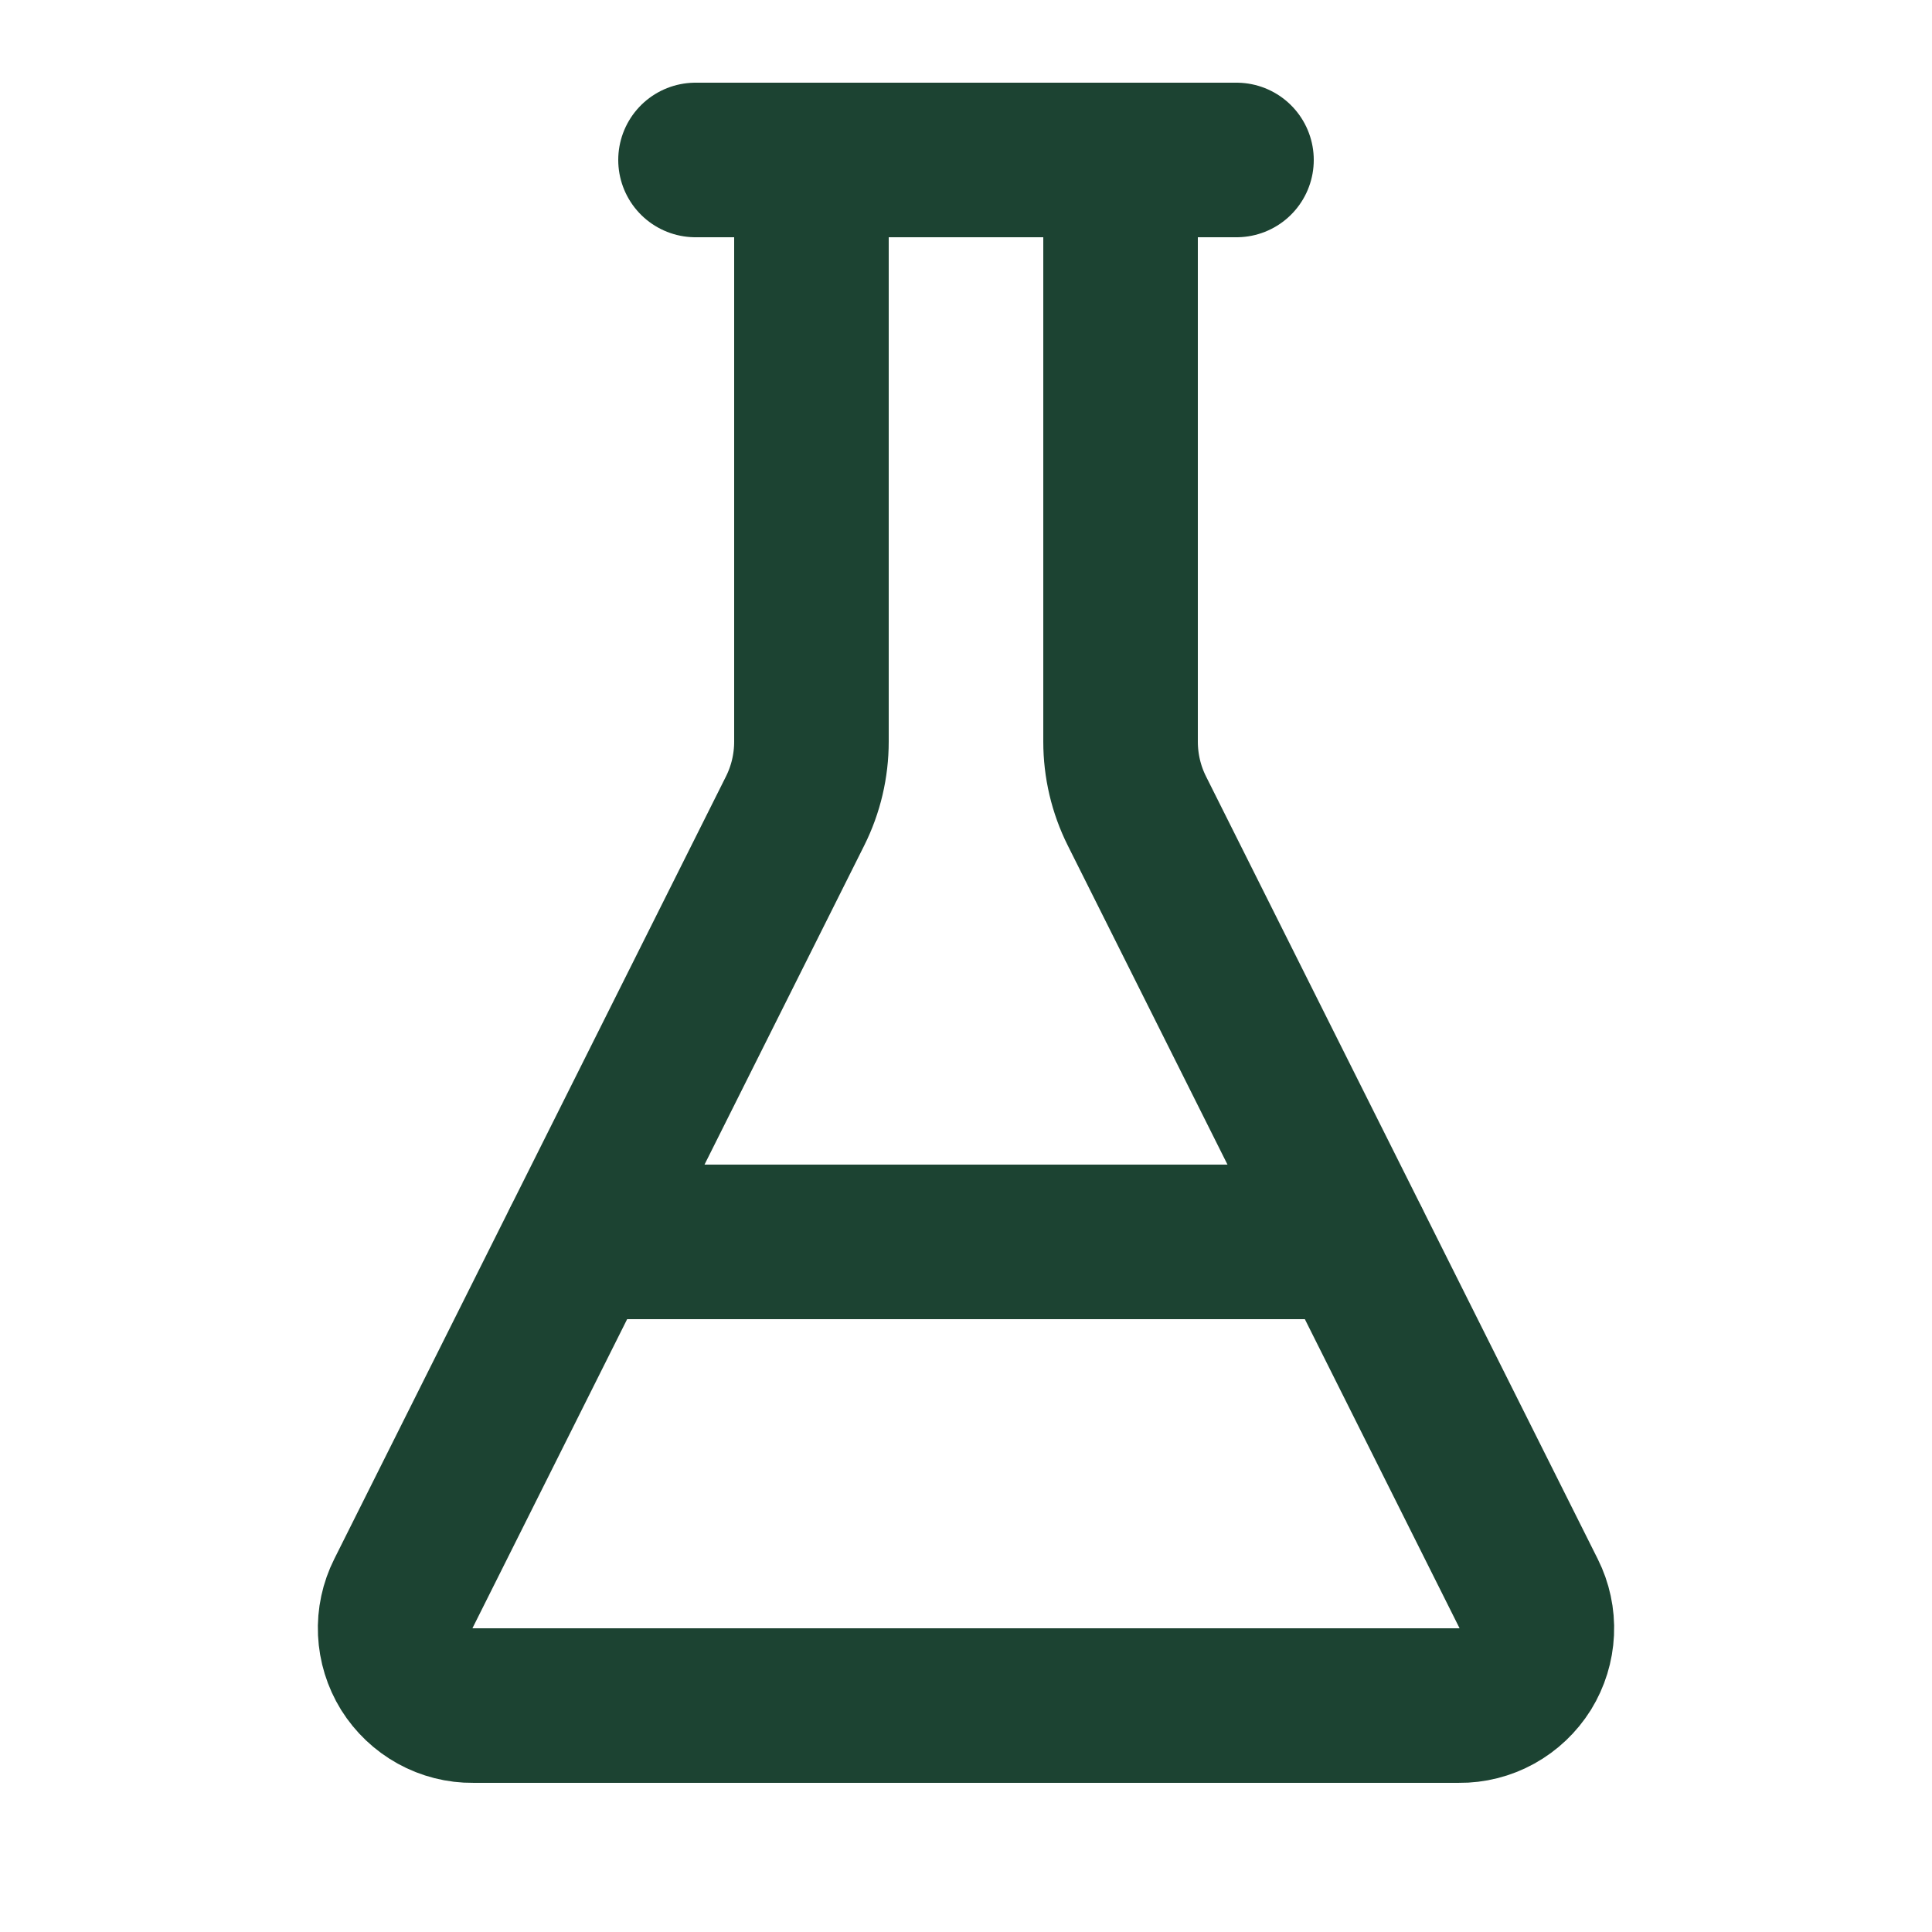
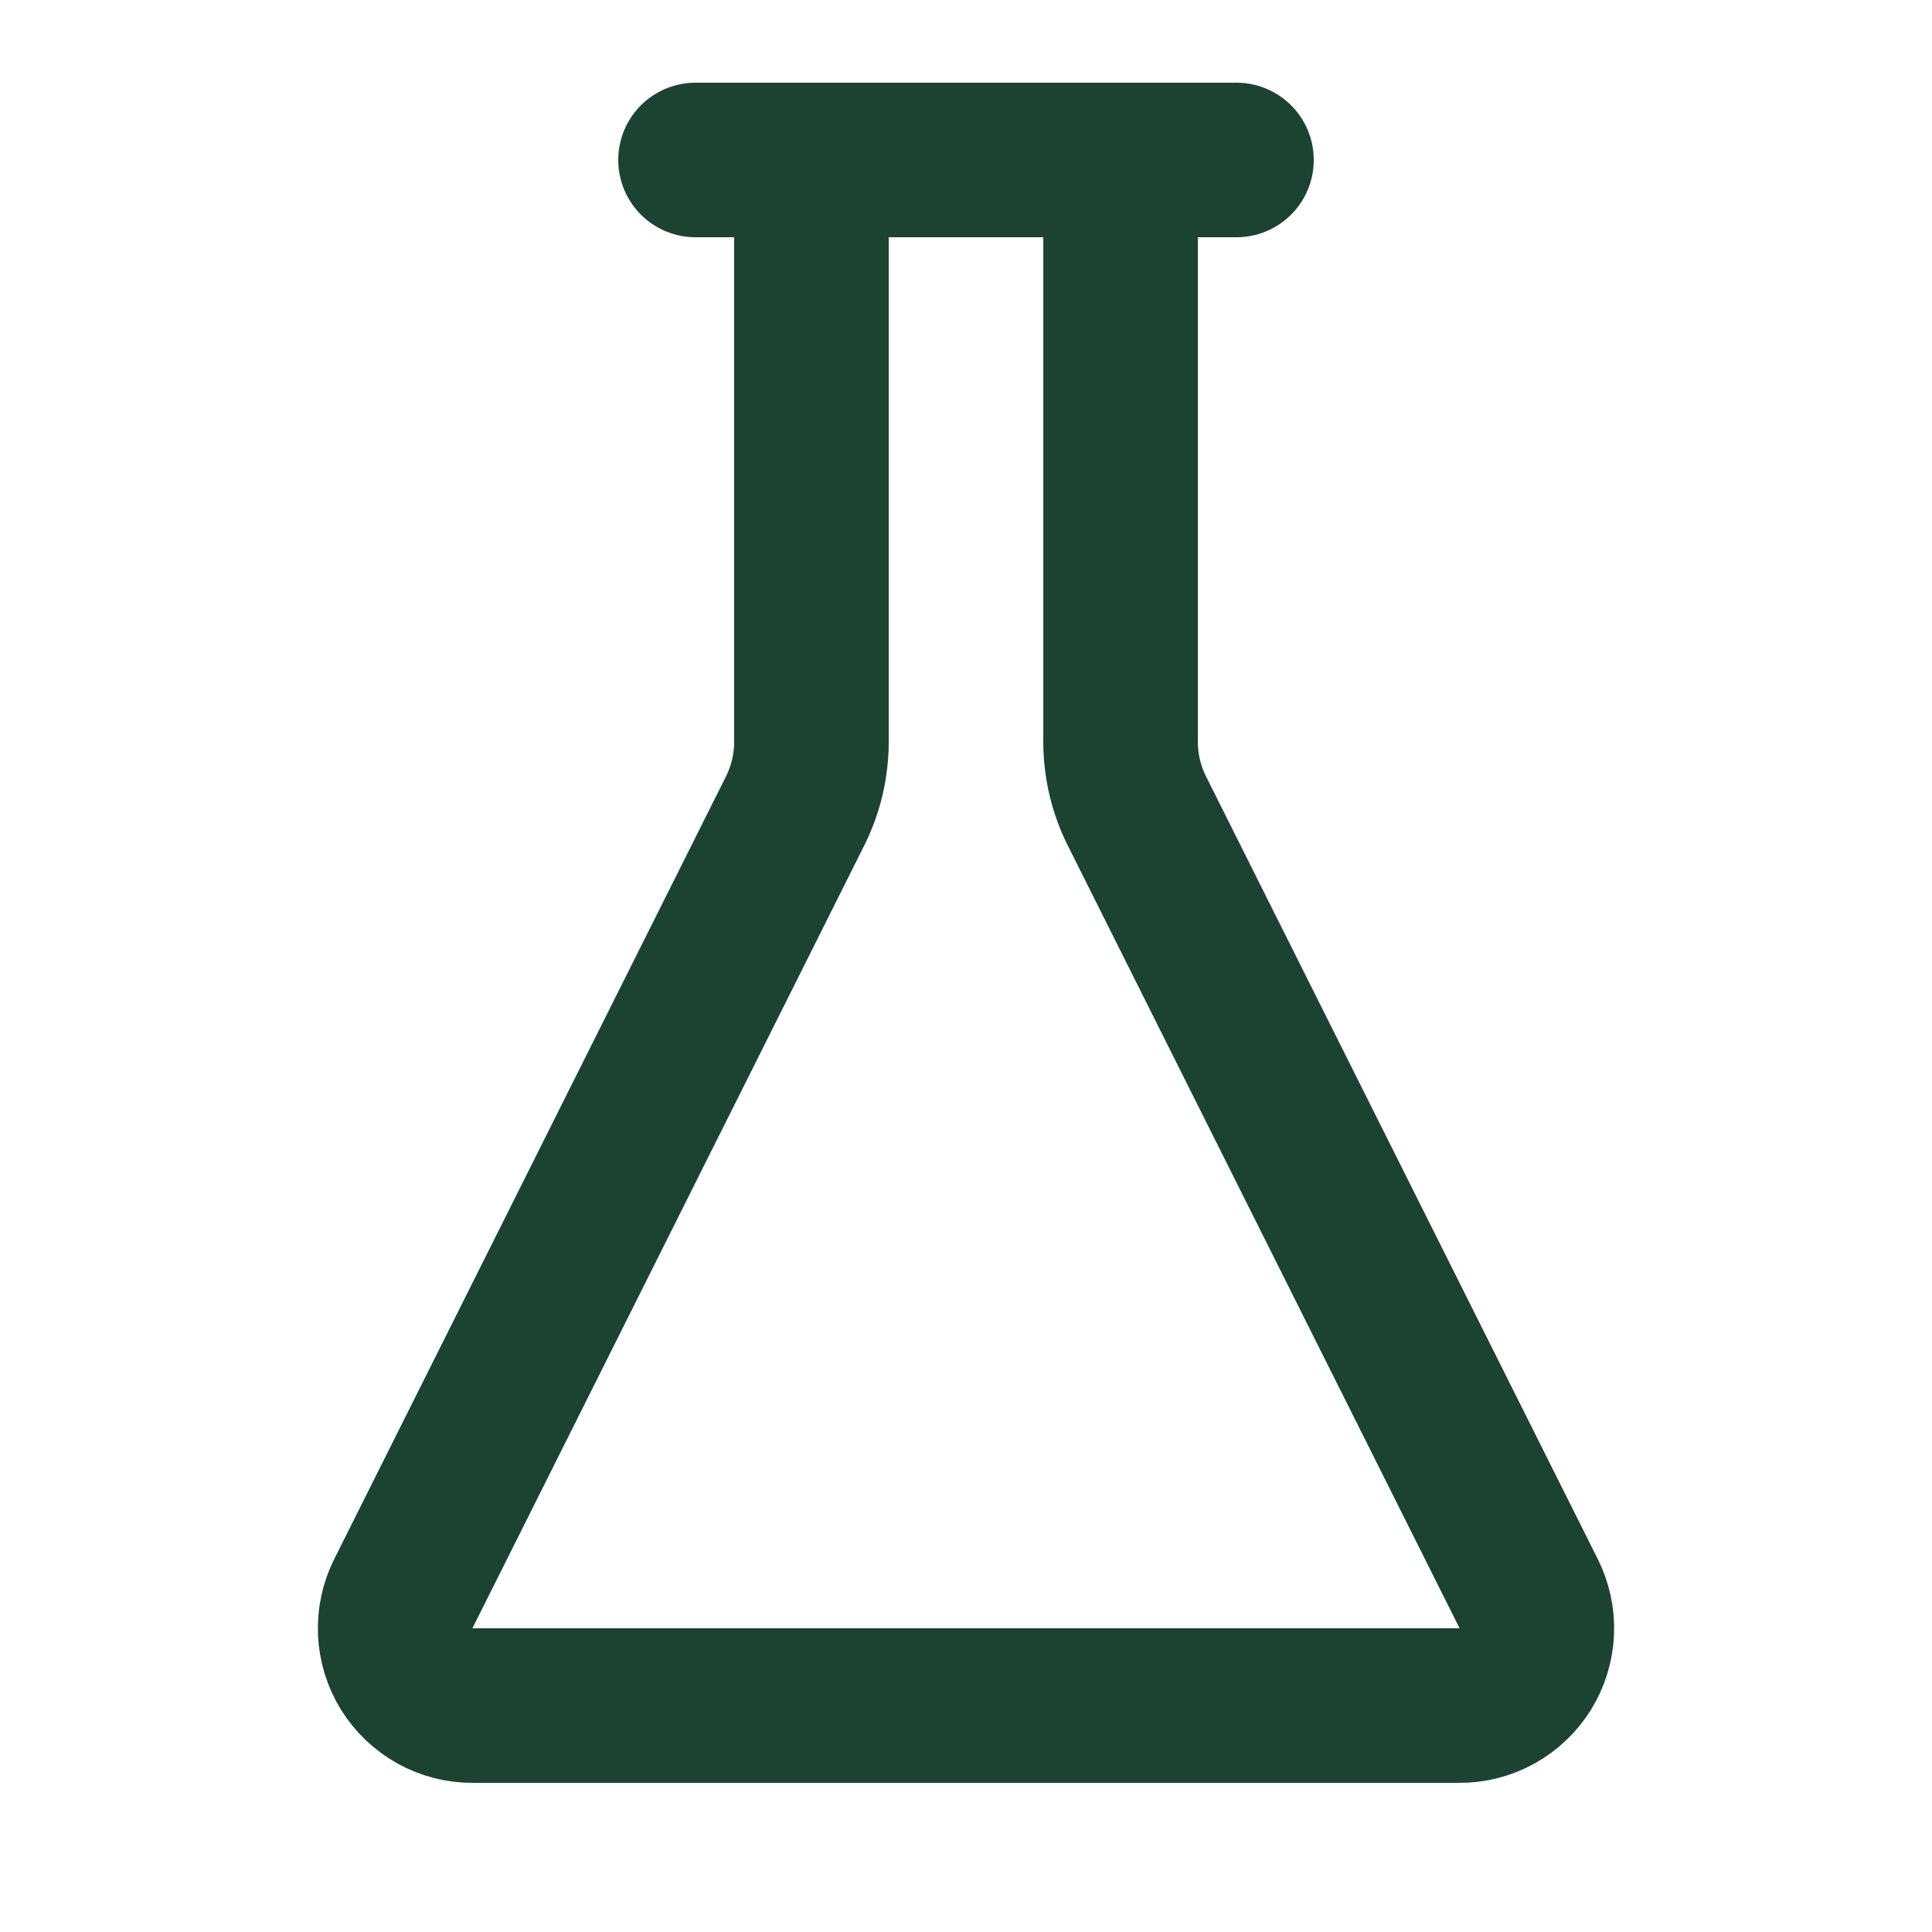
<svg xmlns="http://www.w3.org/2000/svg" width="25" height="25" viewBox="0 0 25 25" fill="none">
  <path d="M10.5 2.07V9.597C10.5 9.908 10.428 10.215 10.289 10.493L5.22 20.62C5.143 20.773 5.106 20.944 5.114 21.115C5.122 21.286 5.173 21.452 5.263 21.598C5.354 21.743 5.48 21.863 5.63 21.946C5.78 22.029 5.949 22.072 6.12 22.07H18.88C19.051 22.072 19.22 22.029 19.37 21.946C19.52 21.863 19.646 21.743 19.737 21.598C19.827 21.452 19.878 21.286 19.886 21.115C19.894 20.944 19.857 20.773 19.78 20.62L14.711 10.493C14.572 10.215 14.5 9.908 14.5 9.597V2.07" stroke="#1C4332" stroke-width="2" stroke-linecap="round" stroke-linejoin="round" />
  <path d="M9 2.07H16" stroke="#1C4332" stroke-width="2" stroke-linecap="round" stroke-linejoin="round" />
-   <path d="M7.5 16.07H17.5" stroke="#1C4332" stroke-width="2" stroke-linecap="round" stroke-linejoin="round" />
</svg>